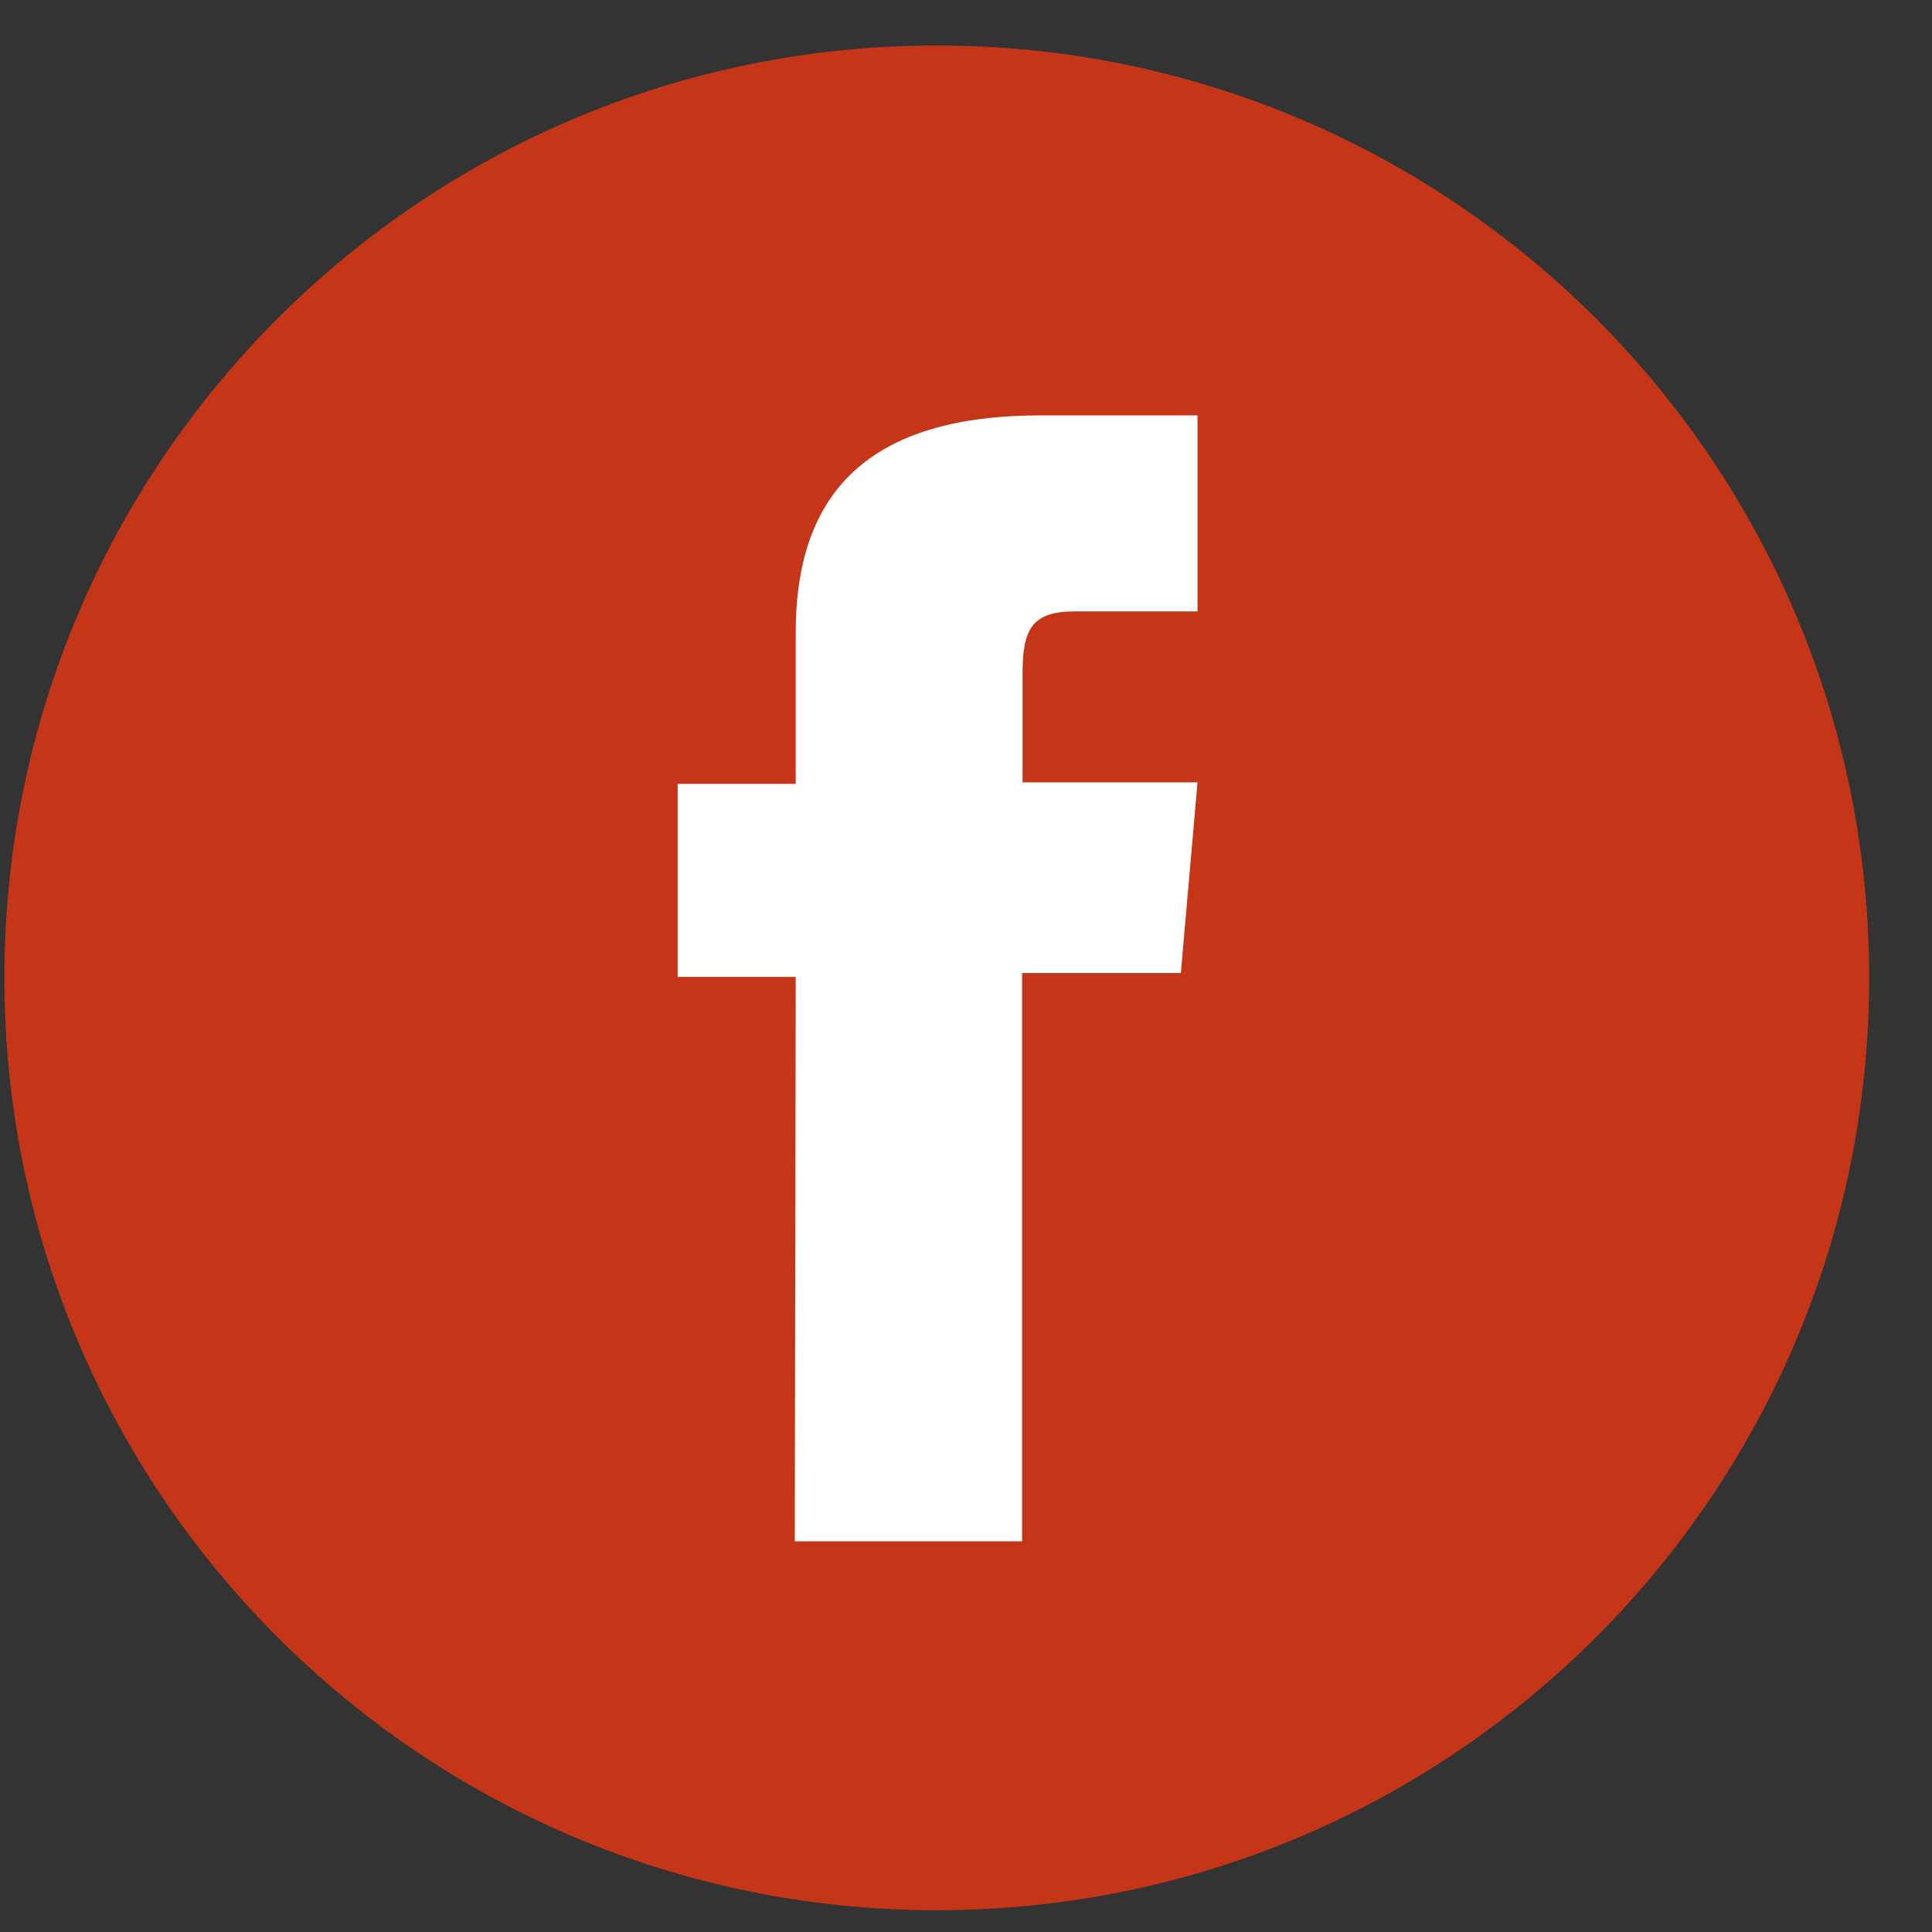
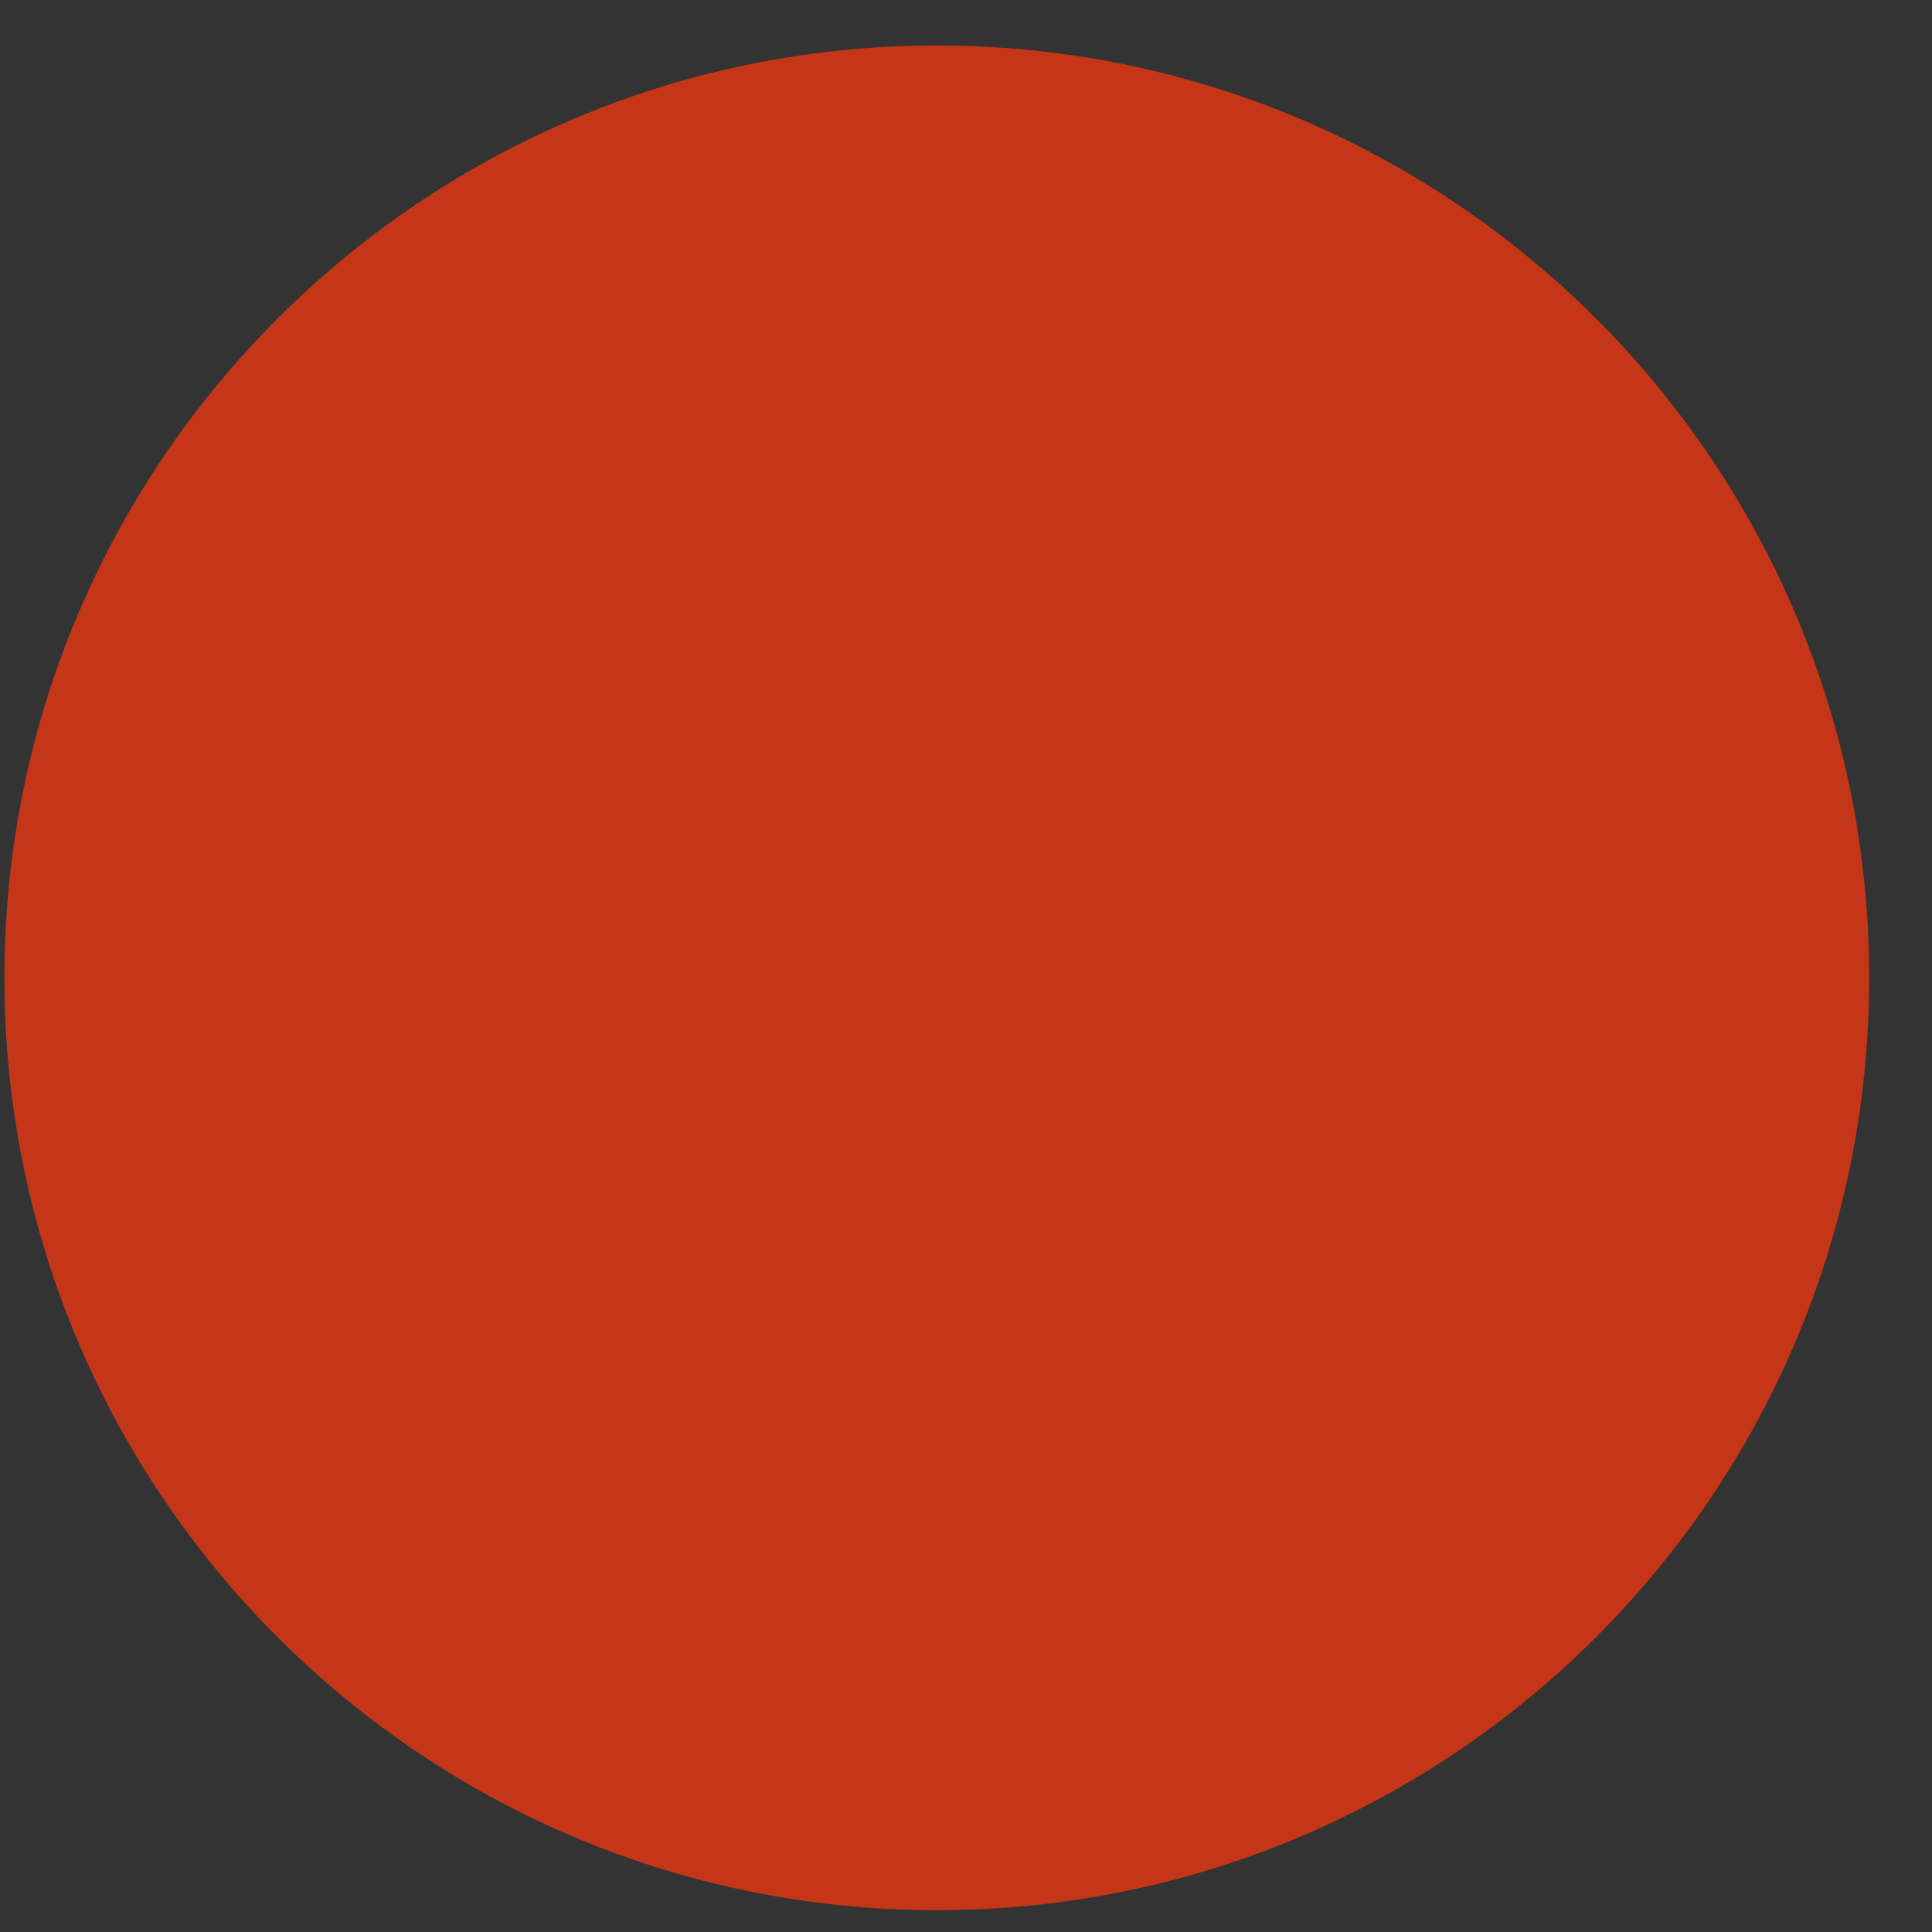
<svg xmlns="http://www.w3.org/2000/svg" width="29" height="29" viewBox="0 0 29 29" fill="none">
  <rect x="0" y="0" width="29" height="29" fill="#333333" stroke="none" />
  <path d="M28.057 14.678C28.057 6.949 21.791 0.683 14.062 0.683C6.332 0.683 0.066 6.949 0.066 14.678C0.066 22.407 6.332 28.673 14.062 28.673C21.791 28.673 28.057 22.407 28.057 14.678Z" fill="#C43617" />
-   <path d="M11.93 23.136H15.342V14.605H17.725L17.975 11.744H15.349V10.118C15.349 9.449 15.482 9.177 16.136 9.177H17.975V6.235H15.621C13.084 6.235 11.944 7.353 11.944 9.493V11.766H10.172V14.664H11.944L11.93 23.136Z" fill="white" />
</svg>